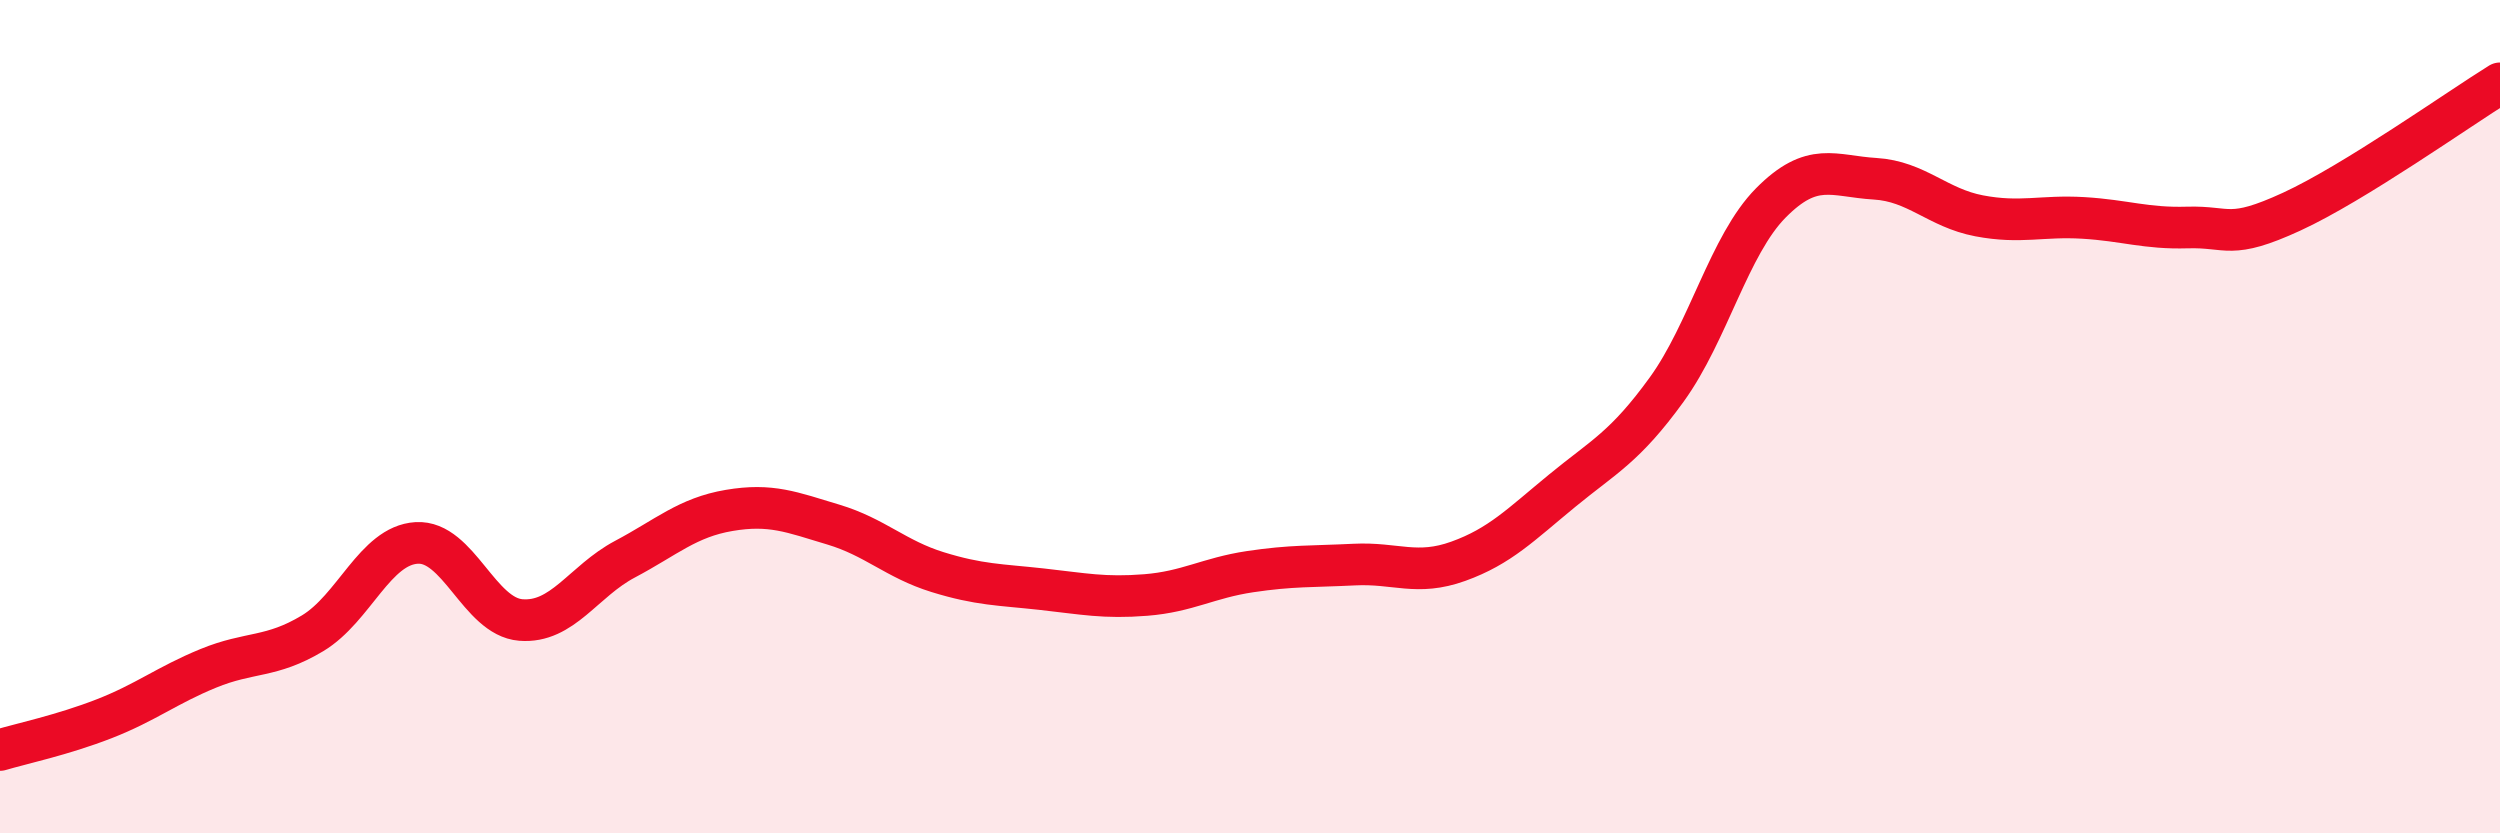
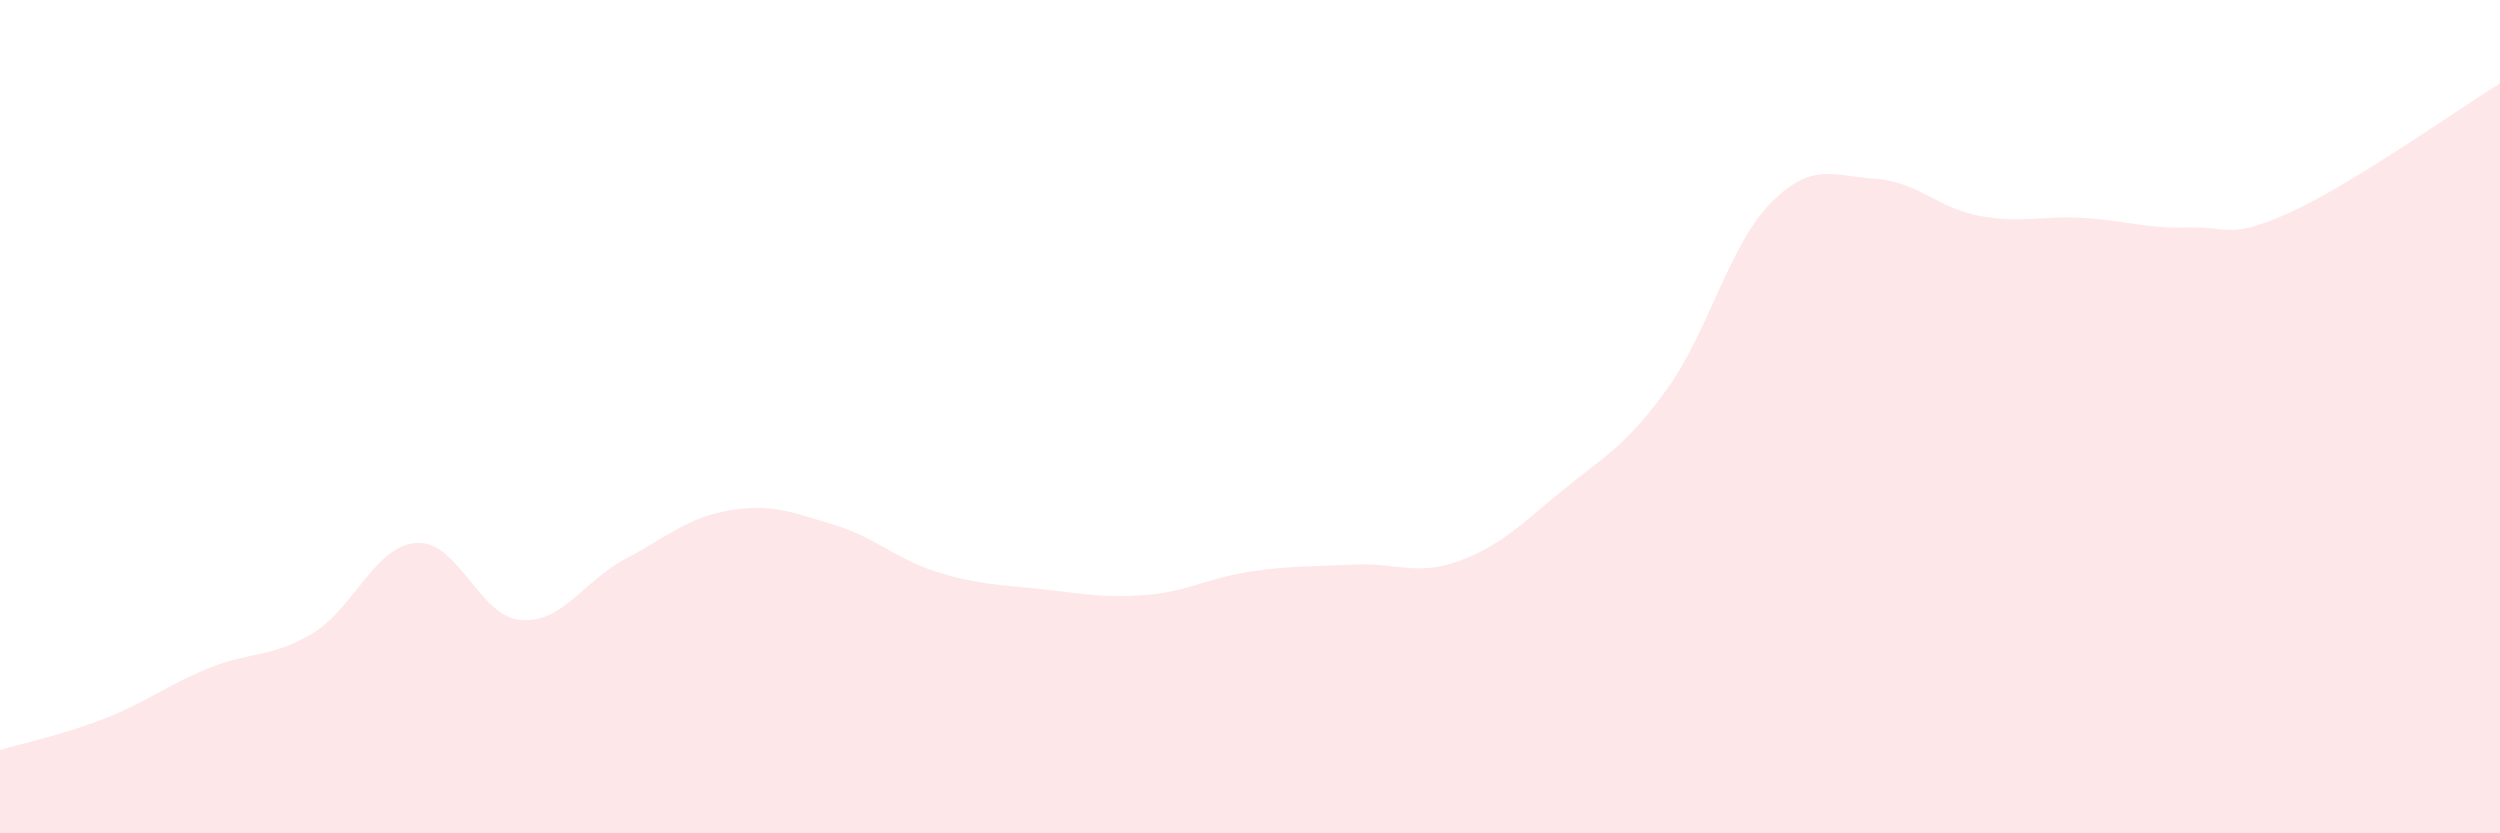
<svg xmlns="http://www.w3.org/2000/svg" width="60" height="20" viewBox="0 0 60 20">
  <path d="M 0,18 C 0.5,17.85 1.5,17.64 2.5,17.25 C 3.5,16.86 4,16.45 5,16.04 C 6,15.63 6.5,15.8 7.5,15.2 C 8.5,14.6 9,13.09 10,13.03 C 11,12.97 11.5,14.8 12.5,14.88 C 13.5,14.96 14,13.95 15,13.42 C 16,12.89 16.5,12.42 17.5,12.25 C 18.5,12.08 19,12.29 20,12.59 C 21,12.89 21.5,13.42 22.5,13.73 C 23.5,14.04 24,14.03 25,14.14 C 26,14.25 26.5,14.36 27.5,14.28 C 28.5,14.2 29,13.87 30,13.72 C 31,13.57 31.5,13.6 32.5,13.55 C 33.5,13.5 34,13.83 35,13.47 C 36,13.11 36.5,12.59 37.5,11.77 C 38.5,10.95 39,10.73 40,9.35 C 41,7.97 41.5,5.88 42.5,4.87 C 43.5,3.86 44,4.23 45,4.29 C 46,4.35 46.5,4.99 47.5,5.18 C 48.5,5.37 49,5.17 50,5.23 C 51,5.29 51.5,5.49 52.5,5.46 C 53.5,5.43 53.5,5.77 55,5.08 C 56.5,4.39 59,2.62 60,2L60 20L0 20Z" fill="#EB0A25" opacity="0.1" stroke-linecap="round" stroke-linejoin="round" />
-   <path d="M 0,18 C 0.5,17.85 1.5,17.64 2.5,17.25 C 3.5,16.86 4,16.45 5,16.04 C 6,15.63 6.5,15.8 7.5,15.2 C 8.5,14.6 9,13.09 10,13.03 C 11,12.97 11.5,14.8 12.5,14.88 C 13.5,14.96 14,13.95 15,13.42 C 16,12.89 16.5,12.42 17.5,12.25 C 18.5,12.08 19,12.29 20,12.59 C 21,12.89 21.5,13.42 22.5,13.73 C 23.5,14.04 24,14.03 25,14.14 C 26,14.25 26.5,14.36 27.5,14.28 C 28.5,14.2 29,13.87 30,13.72 C 31,13.57 31.5,13.6 32.5,13.55 C 33.5,13.5 34,13.83 35,13.47 C 36,13.11 36.5,12.59 37.5,11.77 C 38.5,10.95 39,10.73 40,9.35 C 41,7.97 41.5,5.88 42.5,4.87 C 43.5,3.86 44,4.23 45,4.29 C 46,4.35 46.5,4.99 47.5,5.18 C 48.5,5.37 49,5.17 50,5.23 C 51,5.29 51.5,5.49 52.5,5.46 C 53.5,5.43 53.5,5.77 55,5.08 C 56.5,4.39 59,2.62 60,2" stroke="#EB0A25" stroke-width="1" fill="none" stroke-linecap="round" stroke-linejoin="round" />
</svg>